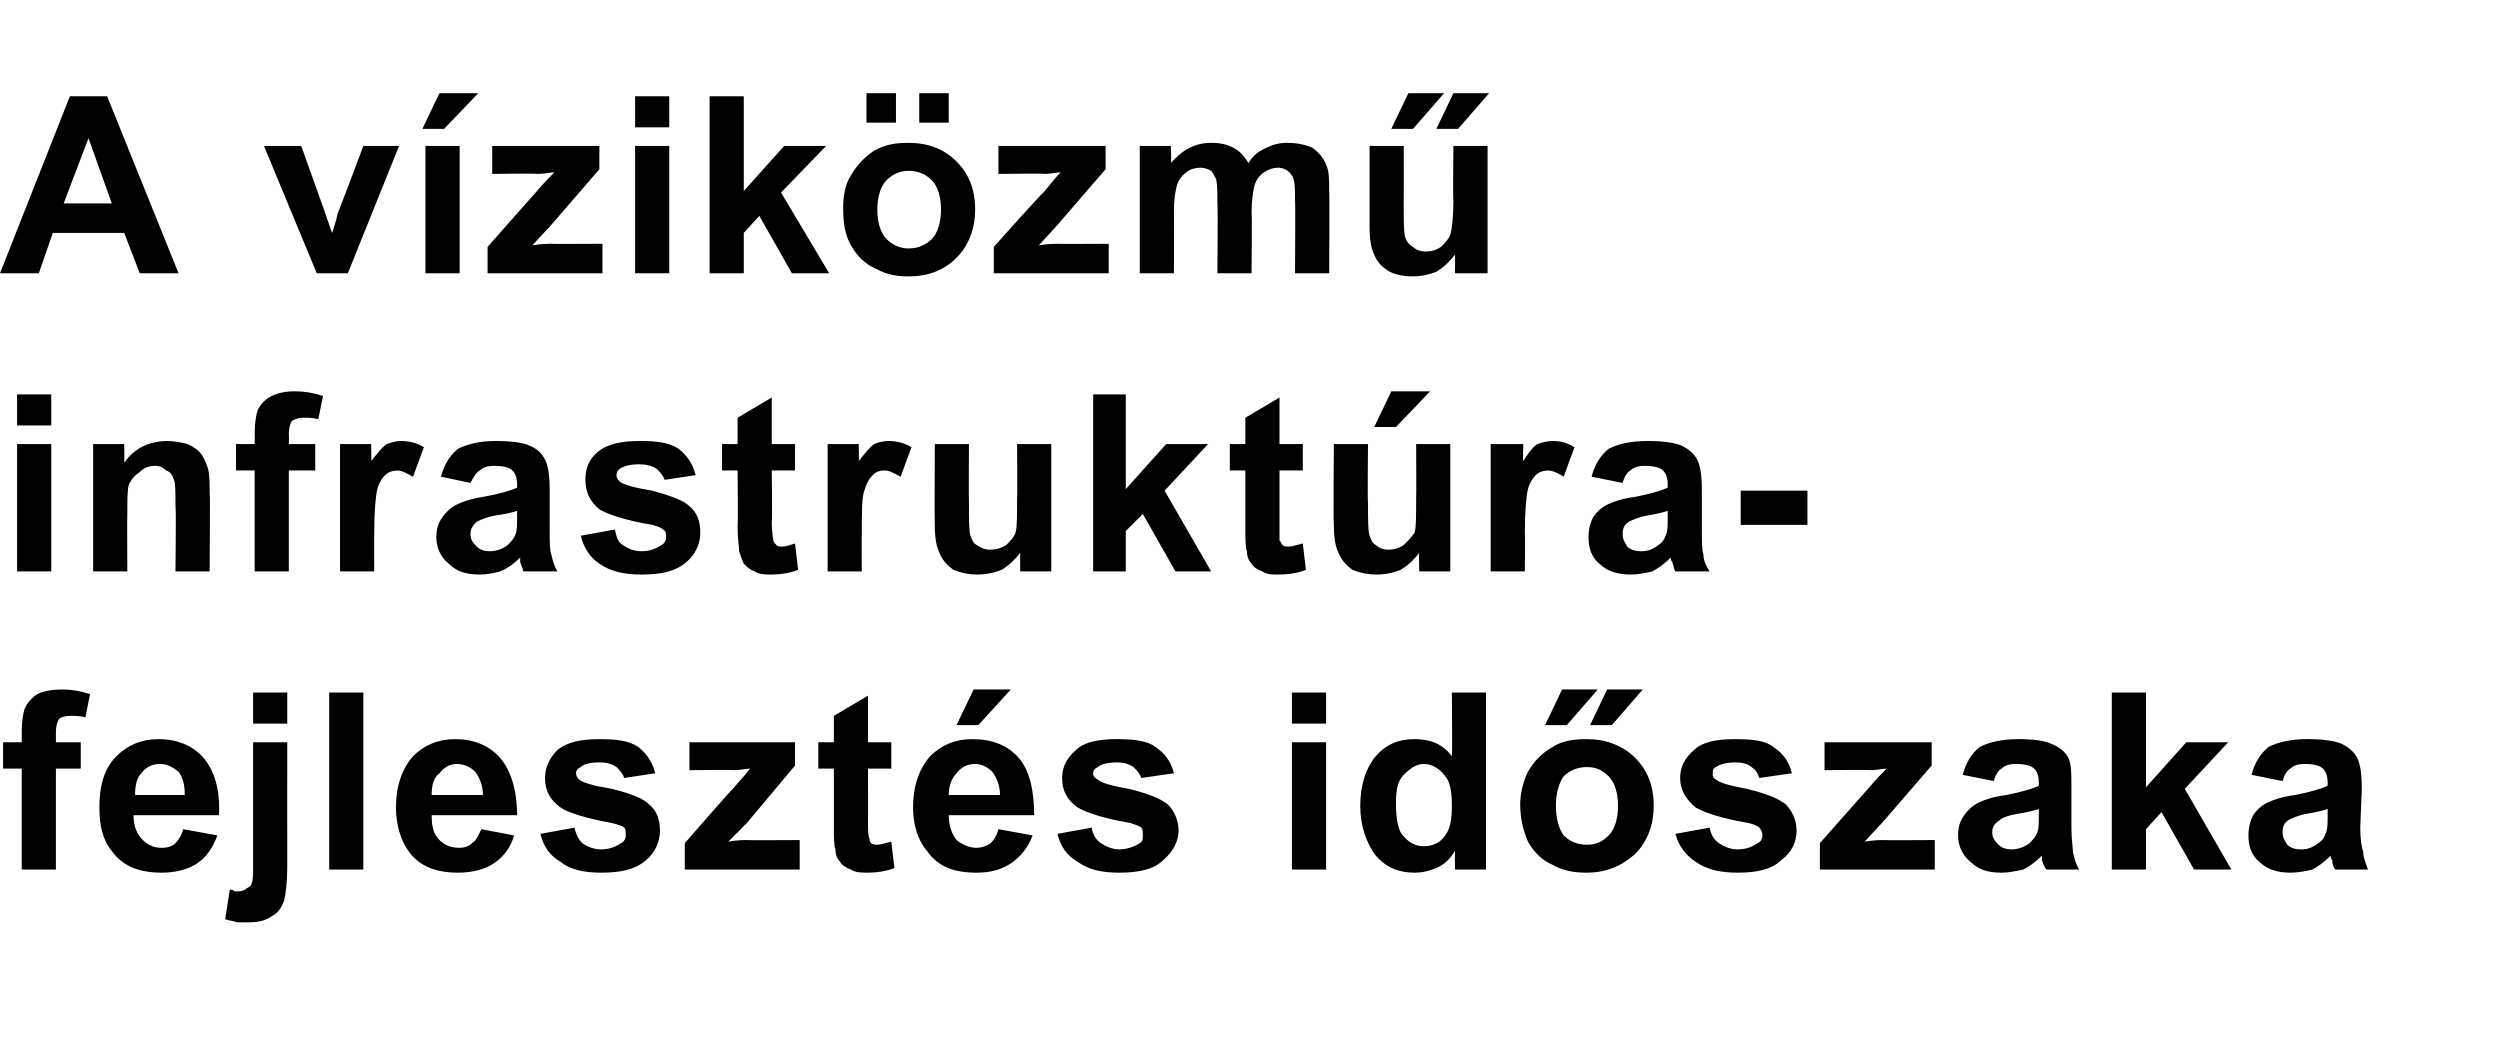
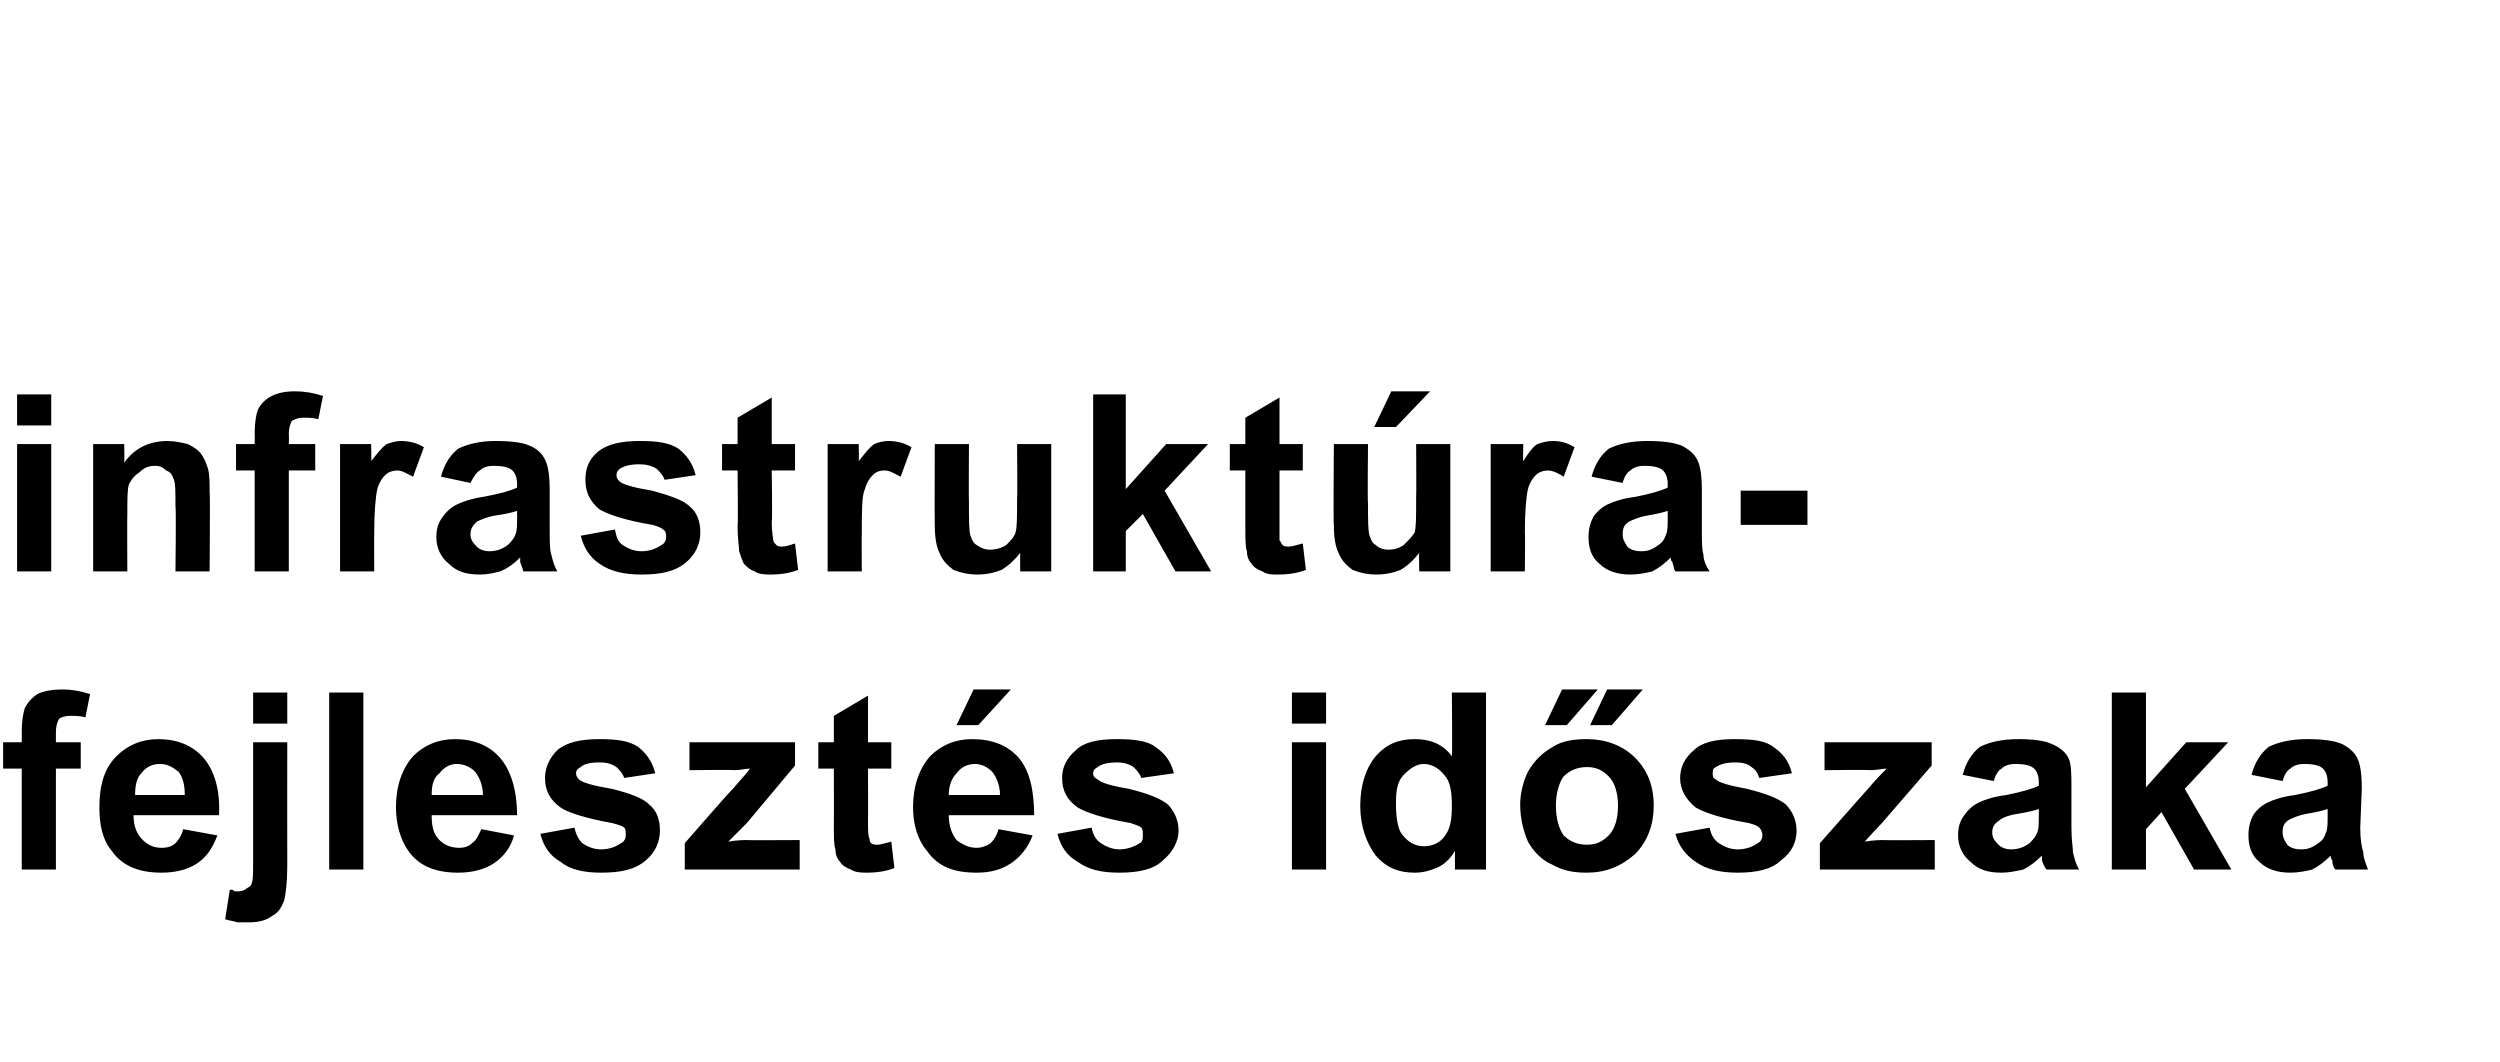
<svg xmlns="http://www.w3.org/2000/svg" version="1.1" width="161px" height="68.4px" viewBox="0 -6 161 68.4" style="top:-6px">
  <desc>A v zik zm infrastrukt ra fejleszt s id szaka</desc>
  <defs />
  <g id="Polygon44796">
    <path d="M 0.2 41.8 L 1.4 41.8 C 1.4 41.8 1.41 41.13 1.4 41.1 C 1.4 40.4 1.5 39.9 1.6 39.6 C 1.8 39.2 2.1 38.9 2.4 38.7 C 2.8 38.5 3.4 38.4 4 38.4 C 4.6 38.4 5.2 38.5 5.8 38.7 C 5.8 38.7 5.5 40.2 5.5 40.2 C 5.2 40.1 4.8 40.1 4.5 40.1 C 4.2 40.1 3.9 40.2 3.8 40.3 C 3.7 40.5 3.6 40.7 3.6 41.2 C 3.6 41.17 3.6 41.8 3.6 41.8 L 5.2 41.8 L 5.2 43.5 L 3.6 43.5 L 3.6 50 L 1.4 50 L 1.4 43.5 L 0.2 43.5 L 0.2 41.8 Z M 11.8 47.4 C 11.8 47.4 14 47.8 14 47.8 C 13.7 48.6 13.3 49.2 12.7 49.6 C 12.1 50 11.3 50.2 10.4 50.2 C 9 50.2 7.9 49.8 7.2 48.8 C 6.6 48.1 6.4 47.1 6.4 46 C 6.4 44.6 6.7 43.5 7.5 42.7 C 8.2 42 9.1 41.6 10.2 41.6 C 11.4 41.6 12.4 42 13.1 42.8 C 13.8 43.6 14.2 44.9 14.1 46.5 C 14.1 46.5 8.6 46.5 8.6 46.5 C 8.6 47.2 8.8 47.7 9.2 48.1 C 9.5 48.4 9.9 48.6 10.4 48.6 C 10.8 48.6 11.1 48.5 11.3 48.3 C 11.5 48.1 11.7 47.8 11.8 47.4 Z M 11.9 45.2 C 11.9 44.6 11.8 44.1 11.5 43.7 C 11.1 43.4 10.8 43.2 10.3 43.2 C 9.8 43.2 9.4 43.4 9.1 43.8 C 8.8 44.1 8.7 44.6 8.7 45.2 C 8.7 45.2 11.9 45.2 11.9 45.2 Z M 16.3 40.6 L 16.3 38.6 L 18.5 38.6 L 18.5 40.6 L 16.3 40.6 Z M 18.5 41.8 C 18.5 41.8 18.49 49.79 18.5 49.8 C 18.5 50.8 18.4 51.6 18.3 52 C 18.1 52.5 17.9 52.8 17.5 53 C 17.1 53.3 16.6 53.4 16 53.4 C 15.8 53.4 15.5 53.4 15.3 53.4 C 15 53.3 14.8 53.3 14.5 53.2 C 14.5 53.2 14.8 51.3 14.8 51.3 C 15 51.3 15 51.3 15.1 51.4 C 15.2 51.4 15.3 51.4 15.4 51.4 C 15.6 51.4 15.8 51.3 15.9 51.2 C 16.1 51.1 16.2 51 16.2 50.9 C 16.3 50.7 16.3 50.3 16.3 49.7 C 16.3 49.67 16.3 41.8 16.3 41.8 L 18.5 41.8 Z M 21.2 50 L 21.2 38.6 L 23.4 38.6 L 23.4 50 L 21.2 50 Z M 31 47.4 C 31 47.4 33.1 47.8 33.1 47.8 C 32.9 48.6 32.4 49.2 31.8 49.6 C 31.2 50 30.4 50.2 29.5 50.2 C 28.1 50.2 27 49.8 26.3 48.8 C 25.8 48.1 25.5 47.1 25.5 46 C 25.5 44.6 25.9 43.5 26.6 42.7 C 27.3 42 28.2 41.6 29.3 41.6 C 30.5 41.6 31.5 42 32.2 42.8 C 32.9 43.6 33.3 44.9 33.3 46.5 C 33.3 46.5 27.8 46.5 27.8 46.5 C 27.8 47.2 27.9 47.7 28.3 48.1 C 28.6 48.4 29 48.6 29.6 48.6 C 29.9 48.6 30.2 48.5 30.4 48.3 C 30.7 48.1 30.8 47.8 31 47.4 Z M 31.1 45.2 C 31.1 44.6 30.9 44.1 30.6 43.7 C 30.3 43.4 29.9 43.2 29.4 43.2 C 29 43.2 28.6 43.4 28.3 43.8 C 27.9 44.1 27.8 44.6 27.8 45.2 C 27.8 45.2 31.1 45.2 31.1 45.2 Z M 34.8 47.7 C 34.8 47.7 37 47.3 37 47.3 C 37.1 47.8 37.3 48.1 37.5 48.3 C 37.8 48.5 38.2 48.7 38.7 48.7 C 39.3 48.7 39.7 48.5 40 48.3 C 40.2 48.2 40.3 48 40.3 47.8 C 40.3 47.6 40.3 47.4 40.2 47.3 C 40.1 47.2 39.8 47.1 39.4 47 C 37.7 46.7 36.5 46.3 36.1 46 C 35.4 45.5 35.1 44.9 35.1 44.1 C 35.1 43.4 35.4 42.8 35.9 42.3 C 36.5 41.8 37.4 41.6 38.6 41.6 C 39.7 41.6 40.5 41.7 41.1 42.1 C 41.6 42.5 42 43 42.2 43.8 C 42.2 43.8 40.2 44.1 40.2 44.1 C 40.1 43.8 39.9 43.6 39.7 43.4 C 39.4 43.2 39.1 43.1 38.6 43.1 C 38 43.1 37.6 43.2 37.4 43.4 C 37.2 43.5 37.1 43.6 37.1 43.8 C 37.1 44 37.2 44.1 37.3 44.2 C 37.5 44.4 38.2 44.6 39.4 44.8 C 40.6 45.1 41.4 45.4 41.8 45.8 C 42.3 46.2 42.5 46.8 42.5 47.5 C 42.5 48.2 42.2 48.9 41.6 49.4 C 40.9 50 40 50.2 38.7 50.2 C 37.6 50.2 36.7 50 36.1 49.5 C 35.4 49.1 35 48.5 34.8 47.7 Z M 44.1 50 L 44.1 48.3 C 44.1 48.3 47.17 44.77 47.2 44.8 C 47.7 44.2 48.1 43.8 48.3 43.5 C 48 43.5 47.7 43.6 47.3 43.6 C 47.3 43.56 44.4 43.6 44.4 43.6 L 44.4 41.8 L 51.2 41.8 L 51.2 43.3 L 48.1 47 C 48.1 47 46.94 48.17 46.9 48.2 C 47.5 48.1 47.9 48.1 48.1 48.1 C 48.07 48.12 51.5 48.1 51.5 48.1 L 51.5 50 L 44.1 50 Z M 57.4 41.8 L 57.4 43.5 L 55.9 43.5 C 55.9 43.5 55.91 46.85 55.9 46.8 C 55.9 47.5 55.9 47.9 56 48 C 56 48.1 56 48.2 56.1 48.3 C 56.2 48.4 56.4 48.4 56.5 48.4 C 56.7 48.4 57 48.3 57.4 48.2 C 57.4 48.2 57.6 49.9 57.6 49.9 C 57.1 50.1 56.5 50.2 55.9 50.2 C 55.5 50.2 55.1 50.2 54.8 50 C 54.5 49.9 54.2 49.7 54.1 49.5 C 53.9 49.3 53.8 49 53.8 48.7 C 53.7 48.4 53.7 47.9 53.7 47.1 C 53.71 47.12 53.7 43.5 53.7 43.5 L 52.7 43.5 L 52.7 41.8 L 53.7 41.8 L 53.7 40.1 L 55.9 38.8 L 55.9 41.8 L 57.4 41.8 Z M 64.3 47.4 C 64.3 47.4 66.5 47.8 66.5 47.8 C 66.2 48.6 65.7 49.2 65.1 49.6 C 64.5 50 63.8 50.2 62.9 50.2 C 61.4 50.2 60.4 49.8 59.7 48.8 C 59.1 48.1 58.8 47.1 58.8 46 C 58.8 44.6 59.2 43.5 59.9 42.7 C 60.6 42 61.5 41.6 62.6 41.6 C 63.9 41.6 64.9 42 65.6 42.8 C 66.3 43.6 66.6 44.9 66.6 46.5 C 66.6 46.5 61.1 46.5 61.1 46.5 C 61.1 47.2 61.3 47.7 61.6 48.1 C 62 48.4 62.4 48.6 62.9 48.6 C 63.2 48.6 63.5 48.5 63.8 48.3 C 64 48.1 64.2 47.8 64.3 47.4 Z M 64.4 45.2 C 64.4 44.6 64.2 44.1 63.9 43.7 C 63.6 43.4 63.2 43.2 62.8 43.2 C 62.3 43.2 61.9 43.4 61.6 43.8 C 61.3 44.1 61.1 44.6 61.1 45.2 C 61.1 45.2 64.4 45.2 64.4 45.2 Z M 61.6 40.7 L 62.7 38.4 L 65.1 38.4 L 63 40.7 L 61.6 40.7 Z M 68.1 47.7 C 68.1 47.7 70.3 47.3 70.3 47.3 C 70.4 47.8 70.6 48.1 70.9 48.3 C 71.2 48.5 71.6 48.7 72.1 48.7 C 72.6 48.7 73.1 48.5 73.4 48.3 C 73.6 48.2 73.6 48 73.6 47.8 C 73.6 47.6 73.6 47.4 73.5 47.3 C 73.4 47.2 73.1 47.1 72.8 47 C 71 46.7 69.9 46.3 69.4 46 C 68.7 45.5 68.4 44.9 68.4 44.1 C 68.4 43.4 68.7 42.8 69.3 42.3 C 69.8 41.8 70.7 41.6 71.9 41.6 C 73 41.6 73.9 41.7 74.4 42.1 C 75 42.5 75.4 43 75.6 43.8 C 75.6 43.8 73.5 44.1 73.5 44.1 C 73.4 43.8 73.2 43.6 73 43.4 C 72.7 43.2 72.4 43.1 71.9 43.1 C 71.4 43.1 70.9 43.2 70.7 43.4 C 70.5 43.5 70.4 43.6 70.4 43.8 C 70.4 44 70.5 44.1 70.7 44.2 C 70.9 44.4 71.5 44.6 72.7 44.8 C 73.9 45.1 74.7 45.4 75.2 45.8 C 75.6 46.2 75.9 46.8 75.9 47.5 C 75.9 48.2 75.5 48.9 74.9 49.4 C 74.3 50 73.3 50.2 72.1 50.2 C 70.9 50.2 70.1 50 69.4 49.5 C 68.7 49.1 68.3 48.5 68.1 47.7 Z M 83.2 40.6 L 83.2 38.6 L 85.4 38.6 L 85.4 40.6 L 83.2 40.6 Z M 83.2 50 L 83.2 41.8 L 85.4 41.8 L 85.4 50 L 83.2 50 Z M 95.7 50 L 93.7 50 C 93.7 50 93.69 48.83 93.7 48.8 C 93.4 49.3 93 49.7 92.5 49.9 C 92 50.1 91.6 50.2 91.1 50.2 C 90.1 50.2 89.3 49.9 88.6 49.1 C 88 48.3 87.6 47.2 87.6 45.9 C 87.6 44.5 88 43.4 88.6 42.7 C 89.3 41.9 90.1 41.6 91.1 41.6 C 92.1 41.6 92.9 41.9 93.5 42.7 C 93.54 42.72 93.5 38.6 93.5 38.6 L 95.7 38.6 L 95.7 50 Z M 89.9 45.7 C 89.9 46.6 90 47.2 90.2 47.6 C 90.6 48.2 91.1 48.5 91.7 48.5 C 92.2 48.5 92.7 48.3 93 47.9 C 93.4 47.4 93.5 46.8 93.5 45.9 C 93.5 45 93.4 44.3 93 43.9 C 92.7 43.5 92.2 43.2 91.7 43.2 C 91.2 43.2 90.8 43.5 90.4 43.9 C 90 44.3 89.9 44.9 89.9 45.7 Z M 97.9 45.8 C 97.9 45.1 98.1 44.3 98.4 43.7 C 98.8 43 99.3 42.5 100 42.1 C 100.6 41.7 101.4 41.6 102.2 41.6 C 103.4 41.6 104.5 42 105.3 42.8 C 106.1 43.6 106.5 44.6 106.5 45.9 C 106.5 47.1 106.1 48.2 105.3 49 C 104.4 49.8 103.4 50.2 102.2 50.2 C 101.4 50.2 100.7 50.1 100 49.7 C 99.3 49.4 98.8 48.9 98.4 48.2 C 98.1 47.5 97.9 46.7 97.9 45.8 Z M 100.2 45.9 C 100.2 46.7 100.4 47.4 100.7 47.8 C 101.1 48.2 101.6 48.4 102.2 48.4 C 102.8 48.4 103.2 48.2 103.6 47.8 C 104 47.4 104.2 46.7 104.2 45.9 C 104.2 45.1 104 44.4 103.6 44 C 103.2 43.6 102.8 43.4 102.2 43.4 C 101.6 43.4 101.1 43.6 100.7 44 C 100.4 44.4 100.2 45.1 100.2 45.9 Z M 99.5 40.7 L 100.6 38.4 L 102.9 38.4 L 100.9 40.7 L 99.5 40.7 Z M 102.4 40.7 L 103.5 38.4 L 105.8 38.4 L 103.8 40.7 L 102.4 40.7 Z M 107.9 47.7 C 107.9 47.7 110.1 47.3 110.1 47.3 C 110.2 47.8 110.4 48.1 110.7 48.3 C 111 48.5 111.4 48.7 111.9 48.7 C 112.5 48.7 112.9 48.5 113.2 48.3 C 113.4 48.2 113.5 48 113.5 47.8 C 113.5 47.6 113.4 47.4 113.3 47.3 C 113.2 47.2 113 47.1 112.6 47 C 110.8 46.7 109.7 46.3 109.2 46 C 108.6 45.5 108.2 44.9 108.2 44.1 C 108.2 43.4 108.5 42.8 109.1 42.3 C 109.6 41.8 110.5 41.6 111.7 41.6 C 112.9 41.6 113.7 41.7 114.2 42.1 C 114.8 42.5 115.2 43 115.4 43.8 C 115.4 43.8 113.3 44.1 113.3 44.1 C 113.2 43.8 113.1 43.6 112.8 43.4 C 112.6 43.2 112.2 43.1 111.8 43.1 C 111.2 43.1 110.8 43.2 110.5 43.4 C 110.3 43.5 110.3 43.6 110.3 43.8 C 110.3 44 110.3 44.1 110.5 44.2 C 110.7 44.4 111.4 44.6 112.5 44.8 C 113.7 45.1 114.5 45.4 115 45.8 C 115.4 46.2 115.7 46.8 115.7 47.5 C 115.7 48.2 115.4 48.9 114.7 49.4 C 114.1 50 113.1 50.2 111.9 50.2 C 110.8 50.2 109.9 50 109.2 49.5 C 108.6 49.1 108.1 48.5 107.9 47.7 Z M 117.2 50 L 117.2 48.3 C 117.2 48.3 120.32 44.77 120.3 44.8 C 120.8 44.2 121.2 43.8 121.5 43.5 C 121.2 43.5 120.9 43.6 120.4 43.6 C 120.45 43.56 117.5 43.6 117.5 43.6 L 117.5 41.8 L 124.4 41.8 L 124.4 43.3 L 121.2 47 C 121.2 47 120.09 48.17 120.1 48.2 C 120.7 48.1 121.1 48.1 121.2 48.1 C 121.22 48.12 124.6 48.1 124.6 48.1 L 124.6 50 L 117.2 50 Z M 128.4 44.3 C 128.4 44.3 126.4 43.9 126.4 43.9 C 126.6 43.1 127 42.5 127.5 42.1 C 128.1 41.8 128.9 41.6 130 41.6 C 130.9 41.6 131.7 41.7 132.1 41.9 C 132.6 42.1 133 42.4 133.2 42.8 C 133.4 43.2 133.4 43.8 133.4 44.8 C 133.4 44.8 133.4 47.3 133.4 47.3 C 133.4 48.1 133.5 48.6 133.5 48.9 C 133.6 49.3 133.7 49.7 133.9 50 C 133.9 50 131.8 50 131.8 50 C 131.7 49.9 131.6 49.7 131.5 49.4 C 131.5 49.3 131.5 49.2 131.5 49.1 C 131.1 49.5 130.7 49.8 130.3 50 C 129.8 50.1 129.4 50.2 128.9 50.2 C 128 50.2 127.4 50 126.9 49.5 C 126.4 49.1 126.1 48.5 126.1 47.8 C 126.1 47.3 126.2 46.9 126.5 46.5 C 126.7 46.2 127 45.9 127.4 45.7 C 127.8 45.5 128.4 45.3 129.2 45.2 C 130.2 45 130.9 44.8 131.3 44.6 C 131.3 44.6 131.3 44.4 131.3 44.4 C 131.3 44 131.2 43.7 131 43.5 C 130.8 43.3 130.4 43.2 129.8 43.2 C 129.4 43.2 129.1 43.3 128.9 43.5 C 128.7 43.6 128.5 43.9 128.4 44.3 Z M 131.3 46.1 C 131 46.2 130.6 46.3 130 46.4 C 129.3 46.5 128.9 46.7 128.8 46.8 C 128.5 47 128.3 47.2 128.3 47.6 C 128.3 47.9 128.4 48.1 128.7 48.4 C 128.9 48.6 129.2 48.7 129.5 48.7 C 129.9 48.7 130.3 48.6 130.7 48.3 C 130.9 48.1 131.1 47.9 131.2 47.6 C 131.3 47.4 131.3 47 131.3 46.5 C 131.3 46.5 131.3 46.1 131.3 46.1 Z M 136 50 L 136 38.6 L 138.2 38.6 L 138.2 44.7 L 140.8 41.8 L 143.5 41.8 L 140.7 44.8 L 143.7 50 L 141.3 50 L 139.2 46.3 L 138.2 47.4 L 138.2 50 L 136 50 Z M 147 44.3 C 147 44.3 145 43.9 145 43.9 C 145.2 43.1 145.6 42.5 146.1 42.1 C 146.7 41.8 147.5 41.6 148.6 41.6 C 149.6 41.6 150.3 41.7 150.8 41.9 C 151.2 42.1 151.6 42.4 151.8 42.8 C 152 43.2 152.1 43.8 152.1 44.8 C 152.1 44.8 152 47.3 152 47.3 C 152 48.1 152.1 48.6 152.2 48.9 C 152.2 49.3 152.4 49.7 152.5 50 C 152.5 50 150.4 50 150.4 50 C 150.3 49.9 150.2 49.7 150.2 49.4 C 150.1 49.3 150.1 49.2 150.1 49.1 C 149.7 49.5 149.3 49.8 148.9 50 C 148.5 50.1 148 50.2 147.5 50.2 C 146.7 50.2 146 50 145.5 49.5 C 145 49.1 144.8 48.5 144.8 47.8 C 144.8 47.3 144.9 46.9 145.1 46.5 C 145.3 46.2 145.6 45.9 146 45.7 C 146.4 45.5 147 45.3 147.8 45.2 C 148.8 45 149.5 44.8 149.9 44.6 C 149.9 44.6 149.9 44.4 149.9 44.4 C 149.9 44 149.8 43.7 149.6 43.5 C 149.4 43.3 149 43.2 148.4 43.2 C 148 43.2 147.7 43.3 147.5 43.5 C 147.3 43.6 147.1 43.9 147 44.3 Z M 149.9 46.1 C 149.6 46.2 149.2 46.3 148.6 46.4 C 148 46.5 147.6 46.7 147.4 46.8 C 147.1 47 147 47.2 147 47.6 C 147 47.9 147.1 48.1 147.3 48.4 C 147.5 48.6 147.8 48.7 148.2 48.7 C 148.6 48.7 148.9 48.6 149.3 48.3 C 149.6 48.1 149.7 47.9 149.8 47.6 C 149.9 47.4 149.9 47 149.9 46.5 C 149.9 46.5 149.9 46.1 149.9 46.1 Z " stroke="none" fill="#000" />
  </g>
  <g id="Polygon44795">
    <path d="M 1.1 21.4 L 1.1 19.4 L 3.3 19.4 L 3.3 21.4 L 1.1 21.4 Z M 1.1 30.8 L 1.1 22.6 L 3.3 22.6 L 3.3 30.8 L 1.1 30.8 Z M 13.5 30.8 L 11.3 30.8 C 11.3 30.8 11.35 26.61 11.3 26.6 C 11.3 25.7 11.3 25.1 11.2 24.9 C 11.1 24.6 11 24.4 10.7 24.3 C 10.5 24.1 10.3 24 10 24 C 9.6 24 9.3 24.1 9 24.4 C 8.7 24.6 8.5 24.8 8.3 25.2 C 8.2 25.5 8.2 26.2 8.2 27.1 C 8.18 27.09 8.2 30.8 8.2 30.8 L 6 30.8 L 6 22.6 L 8 22.6 C 8 22.6 8.02 23.77 8 23.8 C 8.7 22.8 9.7 22.4 10.8 22.4 C 11.2 22.4 11.7 22.5 12.1 22.6 C 12.5 22.8 12.8 23 13 23.3 C 13.2 23.6 13.3 23.9 13.4 24.2 C 13.5 24.6 13.5 25.1 13.5 25.7 C 13.54 25.69 13.5 30.8 13.5 30.8 Z M 15.2 22.6 L 16.4 22.6 C 16.4 22.6 16.42 21.93 16.4 21.9 C 16.4 21.2 16.5 20.7 16.6 20.4 C 16.8 20 17.1 19.7 17.5 19.5 C 17.9 19.3 18.4 19.2 19 19.2 C 19.6 19.2 20.2 19.3 20.8 19.5 C 20.8 19.5 20.5 21 20.5 21 C 20.2 20.9 19.8 20.9 19.5 20.9 C 19.2 20.9 19 21 18.8 21.1 C 18.7 21.3 18.6 21.5 18.6 22 C 18.62 21.97 18.6 22.6 18.6 22.6 L 20.3 22.6 L 20.3 24.3 L 18.6 24.3 L 18.6 30.8 L 16.4 30.8 L 16.4 24.3 L 15.2 24.3 L 15.2 22.6 Z M 24.1 30.8 L 21.9 30.8 L 21.9 22.6 L 23.9 22.6 C 23.9 22.6 23.93 23.73 23.9 23.7 C 24.3 23.2 24.6 22.8 24.9 22.6 C 25.2 22.5 25.5 22.4 25.8 22.4 C 26.3 22.4 26.8 22.5 27.3 22.8 C 27.3 22.8 26.6 24.7 26.6 24.7 C 26.2 24.5 25.9 24.3 25.6 24.3 C 25.3 24.3 25 24.4 24.8 24.6 C 24.6 24.8 24.4 25.1 24.3 25.5 C 24.2 25.9 24.1 26.9 24.1 28.3 C 24.09 28.29 24.1 30.8 24.1 30.8 Z M 30.3 25.1 C 30.3 25.1 28.4 24.7 28.4 24.7 C 28.6 23.9 29 23.3 29.5 22.9 C 30.1 22.6 30.9 22.4 31.9 22.4 C 32.9 22.4 33.7 22.5 34.1 22.7 C 34.6 22.9 34.9 23.2 35.1 23.6 C 35.3 24 35.4 24.6 35.4 25.6 C 35.4 25.6 35.4 28.1 35.4 28.1 C 35.4 28.9 35.4 29.4 35.5 29.7 C 35.6 30.1 35.7 30.5 35.9 30.8 C 35.9 30.8 33.7 30.8 33.7 30.8 C 33.7 30.7 33.6 30.5 33.5 30.2 C 33.5 30.1 33.5 30 33.5 29.9 C 33.1 30.3 32.7 30.6 32.2 30.8 C 31.8 30.9 31.4 31 30.9 31 C 30 31 29.4 30.8 28.9 30.3 C 28.4 29.9 28.1 29.3 28.1 28.6 C 28.1 28.1 28.2 27.7 28.5 27.3 C 28.7 27 29 26.7 29.4 26.5 C 29.8 26.3 30.4 26.1 31.1 26 C 32.2 25.8 32.9 25.6 33.3 25.4 C 33.3 25.4 33.3 25.2 33.3 25.2 C 33.3 24.8 33.2 24.5 33 24.3 C 32.8 24.1 32.4 24 31.8 24 C 31.4 24 31.1 24.1 30.9 24.3 C 30.7 24.4 30.5 24.7 30.3 25.1 Z M 33.3 26.9 C 33 27 32.6 27.1 31.9 27.2 C 31.3 27.3 30.9 27.5 30.7 27.6 C 30.5 27.8 30.3 28 30.3 28.4 C 30.3 28.7 30.4 28.9 30.7 29.2 C 30.9 29.4 31.2 29.5 31.5 29.5 C 31.9 29.5 32.3 29.4 32.7 29.1 C 32.9 28.9 33.1 28.7 33.2 28.4 C 33.3 28.2 33.3 27.8 33.3 27.3 C 33.3 27.3 33.3 26.9 33.3 26.9 Z M 37.4 28.5 C 37.4 28.5 39.6 28.1 39.6 28.1 C 39.7 28.6 39.8 28.9 40.1 29.1 C 40.4 29.3 40.8 29.5 41.3 29.5 C 41.9 29.5 42.3 29.3 42.6 29.1 C 42.8 29 42.9 28.8 42.9 28.6 C 42.9 28.4 42.9 28.2 42.7 28.1 C 42.6 28 42.4 27.9 42 27.8 C 40.2 27.5 39.1 27.1 38.6 26.8 C 38 26.3 37.7 25.7 37.7 24.9 C 37.7 24.2 37.9 23.6 38.5 23.1 C 39.1 22.6 40 22.4 41.2 22.4 C 42.3 22.4 43.1 22.5 43.7 22.9 C 44.2 23.3 44.6 23.8 44.8 24.6 C 44.8 24.6 42.8 24.9 42.8 24.9 C 42.7 24.6 42.5 24.4 42.3 24.2 C 42 24 41.6 23.9 41.2 23.9 C 40.6 23.9 40.2 24 39.9 24.2 C 39.8 24.3 39.7 24.4 39.7 24.6 C 39.7 24.8 39.8 24.9 39.9 25 C 40.1 25.2 40.8 25.4 42 25.6 C 43.1 25.9 44 26.2 44.4 26.6 C 44.9 27 45.1 27.6 45.1 28.3 C 45.1 29 44.8 29.7 44.2 30.2 C 43.5 30.8 42.6 31 41.3 31 C 40.2 31 39.3 30.8 38.6 30.3 C 38 29.9 37.6 29.3 37.4 28.5 Z M 51.2 22.6 L 51.2 24.3 L 49.7 24.3 C 49.7 24.3 49.75 27.65 49.7 27.6 C 49.7 28.3 49.8 28.7 49.8 28.8 C 49.8 28.9 49.9 29 50 29.1 C 50.1 29.2 50.2 29.2 50.4 29.2 C 50.6 29.2 50.9 29.1 51.2 29 C 51.2 29 51.4 30.7 51.4 30.7 C 50.9 30.9 50.3 31 49.7 31 C 49.3 31 48.9 31 48.6 30.8 C 48.3 30.7 48.1 30.5 47.9 30.3 C 47.8 30.1 47.7 29.8 47.6 29.5 C 47.6 29.2 47.5 28.7 47.5 27.9 C 47.54 27.92 47.5 24.3 47.5 24.3 L 46.5 24.3 L 46.5 22.6 L 47.5 22.6 L 47.5 20.9 L 49.7 19.6 L 49.7 22.6 L 51.2 22.6 Z M 55.5 30.8 L 53.3 30.8 L 53.3 22.6 L 55.3 22.6 C 55.3 22.6 55.33 23.73 55.3 23.7 C 55.7 23.2 56 22.8 56.3 22.6 C 56.5 22.5 56.9 22.4 57.2 22.4 C 57.7 22.4 58.2 22.5 58.7 22.8 C 58.7 22.8 58 24.7 58 24.7 C 57.6 24.5 57.3 24.3 57 24.3 C 56.6 24.3 56.4 24.4 56.2 24.6 C 56 24.8 55.8 25.1 55.7 25.5 C 55.5 25.9 55.5 26.9 55.5 28.3 C 55.48 28.29 55.5 30.8 55.5 30.8 Z M 65.7 30.8 C 65.7 30.8 65.69 29.61 65.7 29.6 C 65.4 30 65 30.4 64.5 30.7 C 64 30.9 63.5 31 62.9 31 C 62.4 31 61.9 30.9 61.4 30.7 C 61 30.4 60.7 30.1 60.5 29.6 C 60.3 29.2 60.2 28.6 60.2 27.8 C 60.18 27.8 60.2 22.6 60.2 22.6 L 62.4 22.6 C 62.4 22.6 62.38 26.36 62.4 26.4 C 62.4 27.5 62.4 28.2 62.5 28.5 C 62.6 28.8 62.7 29 62.9 29.1 C 63.2 29.3 63.4 29.4 63.8 29.4 C 64.1 29.4 64.5 29.3 64.8 29.1 C 65.1 28.8 65.3 28.6 65.4 28.3 C 65.5 28 65.5 27.2 65.5 26.1 C 65.53 26.05 65.5 22.6 65.5 22.6 L 67.7 22.6 L 67.7 30.8 L 65.7 30.8 Z M 70.4 30.8 L 70.4 19.4 L 72.5 19.4 L 72.5 25.5 L 75.1 22.6 L 77.8 22.6 L 75 25.6 L 78 30.8 L 75.7 30.8 L 73.6 27.1 L 72.5 28.2 L 72.5 30.8 L 70.4 30.8 Z M 83.9 22.6 L 83.9 24.3 L 82.4 24.3 C 82.4 24.3 82.4 27.65 82.4 27.6 C 82.4 28.3 82.4 28.7 82.4 28.8 C 82.5 28.9 82.5 29 82.6 29.1 C 82.7 29.2 82.9 29.2 83 29.2 C 83.2 29.2 83.5 29.1 83.9 29 C 83.9 29 84.1 30.7 84.1 30.7 C 83.6 30.9 83 31 82.3 31 C 81.9 31 81.6 31 81.3 30.8 C 81 30.7 80.7 30.5 80.6 30.3 C 80.4 30.1 80.3 29.8 80.3 29.5 C 80.2 29.2 80.2 28.7 80.2 27.9 C 80.2 27.92 80.2 24.3 80.2 24.3 L 79.2 24.3 L 79.2 22.6 L 80.2 22.6 L 80.2 20.9 L 82.4 19.6 L 82.4 22.6 L 83.9 22.6 Z M 91.4 30.8 C 91.4 30.8 91.37 29.61 91.4 29.6 C 91.1 30 90.7 30.4 90.2 30.7 C 89.7 30.9 89.2 31 88.6 31 C 88.1 31 87.6 30.9 87.1 30.7 C 86.7 30.4 86.4 30.1 86.2 29.6 C 86 29.2 85.9 28.6 85.9 27.8 C 85.86 27.8 85.9 22.6 85.9 22.6 L 88.1 22.6 C 88.1 22.6 88.06 26.36 88.1 26.4 C 88.1 27.5 88.1 28.2 88.2 28.5 C 88.3 28.8 88.4 29 88.6 29.1 C 88.8 29.3 89.1 29.4 89.4 29.4 C 89.8 29.4 90.1 29.3 90.4 29.1 C 90.7 28.8 90.9 28.6 91.1 28.3 C 91.2 28 91.2 27.2 91.2 26.1 C 91.22 26.05 91.2 22.6 91.2 22.6 L 93.4 22.6 L 93.4 30.8 L 91.4 30.8 Z M 88.5 21.5 L 89.6 19.2 L 92.1 19.2 L 89.9 21.5 L 88.5 21.5 Z M 98.2 30.8 L 96 30.8 L 96 22.6 L 98.1 22.6 C 98.1 22.6 98.07 23.73 98.1 23.7 C 98.4 23.2 98.7 22.8 99 22.6 C 99.3 22.5 99.6 22.4 100 22.4 C 100.5 22.4 100.9 22.5 101.4 22.8 C 101.4 22.8 100.7 24.7 100.7 24.7 C 100.4 24.5 100 24.3 99.7 24.3 C 99.4 24.3 99.1 24.4 98.9 24.6 C 98.7 24.8 98.5 25.1 98.4 25.5 C 98.3 25.9 98.2 26.9 98.2 28.3 C 98.23 28.29 98.2 30.8 98.2 30.8 Z M 104.5 25.1 C 104.5 25.1 102.5 24.7 102.5 24.7 C 102.7 23.9 103.1 23.3 103.6 22.9 C 104.2 22.6 105 22.4 106.1 22.4 C 107.1 22.4 107.8 22.5 108.3 22.7 C 108.7 22.9 109.1 23.2 109.3 23.6 C 109.5 24 109.6 24.6 109.6 25.6 C 109.6 25.6 109.6 28.1 109.6 28.1 C 109.6 28.9 109.6 29.4 109.7 29.7 C 109.7 30.1 109.9 30.5 110.1 30.8 C 110.1 30.8 107.9 30.8 107.9 30.8 C 107.8 30.7 107.8 30.5 107.7 30.2 C 107.6 30.1 107.6 30 107.6 29.9 C 107.2 30.3 106.8 30.6 106.4 30.8 C 106 30.9 105.5 31 105 31 C 104.2 31 103.5 30.8 103 30.3 C 102.5 29.9 102.3 29.3 102.3 28.6 C 102.3 28.1 102.4 27.7 102.6 27.3 C 102.8 27 103.1 26.7 103.5 26.5 C 103.9 26.3 104.5 26.1 105.3 26 C 106.3 25.8 107 25.6 107.4 25.4 C 107.4 25.4 107.4 25.2 107.4 25.2 C 107.4 24.8 107.3 24.5 107.1 24.3 C 106.9 24.1 106.5 24 105.9 24 C 105.5 24 105.2 24.1 105 24.3 C 104.8 24.4 104.6 24.7 104.5 25.1 Z M 107.4 26.9 C 107.1 27 106.7 27.1 106.1 27.2 C 105.5 27.3 105.1 27.5 104.9 27.6 C 104.6 27.8 104.5 28 104.5 28.4 C 104.5 28.7 104.6 28.9 104.8 29.2 C 105 29.4 105.3 29.5 105.7 29.5 C 106.1 29.5 106.4 29.4 106.8 29.1 C 107.1 28.9 107.2 28.7 107.3 28.4 C 107.4 28.2 107.4 27.8 107.4 27.3 C 107.4 27.3 107.4 26.9 107.4 26.9 Z M 112.1 27.8 L 112.1 25.6 L 116.4 25.6 L 116.4 27.8 L 112.1 27.8 Z " stroke="none" fill="#000" />
  </g>
  <g id="Polygon44794">
-     <path d="M 11.5 11.6 L 9 11.6 L 8 9 L 3.4 9 L 2.5 11.6 L 0 11.6 L 4.5 0.2 L 6.9 0.2 L 11.5 11.6 Z M 7.2 7.1 L 5.7 2.9 L 4.1 7.1 L 7.2 7.1 Z M 20.4 11.6 L 17 3.4 L 19.4 3.4 L 20.9 7.6 C 20.9 7.6 21.37 9 21.4 9 C 21.5 8.6 21.6 8.4 21.6 8.3 C 21.7 8.1 21.7 7.8 21.8 7.6 C 21.83 7.59 23.4 3.4 23.4 3.4 L 25.7 3.4 L 22.4 11.6 L 20.4 11.6 Z M 27.4 11.6 L 27.4 3.4 L 29.6 3.4 L 29.6 11.6 L 27.4 11.6 Z M 27.2 2.3 L 28.3 0 L 30.8 0 L 28.6 2.3 L 27.2 2.3 Z M 31.4 11.6 L 31.4 9.9 C 31.4 9.9 34.52 6.37 34.5 6.4 C 35 5.8 35.4 5.4 35.7 5.1 C 35.4 5.1 35.1 5.2 34.6 5.2 C 34.65 5.16 31.7 5.2 31.7 5.2 L 31.7 3.4 L 38.6 3.4 L 38.6 4.9 L 35.4 8.6 C 35.4 8.6 34.29 9.77 34.3 9.8 C 34.9 9.7 35.3 9.7 35.4 9.7 C 35.42 9.72 38.8 9.7 38.8 9.7 L 38.8 11.6 L 31.4 11.6 Z M 40.9 2.2 L 40.9 0.2 L 43.1 0.2 L 43.1 2.2 L 40.9 2.2 Z M 40.9 11.6 L 40.9 3.4 L 43.1 3.4 L 43.1 11.6 L 40.9 11.6 Z M 45.7 11.6 L 45.7 0.2 L 47.9 0.2 L 47.9 6.3 L 50.5 3.4 L 53.2 3.4 L 50.3 6.4 L 53.4 11.6 L 51 11.6 L 48.9 7.9 L 47.9 9 L 47.9 11.6 L 45.7 11.6 Z M 54.3 7.4 C 54.3 6.7 54.4 5.9 54.8 5.3 C 55.2 4.6 55.7 4.1 56.3 3.7 C 57 3.3 57.7 3.2 58.5 3.2 C 59.8 3.2 60.8 3.6 61.6 4.4 C 62.4 5.2 62.8 6.2 62.8 7.5 C 62.8 8.7 62.4 9.8 61.6 10.6 C 60.8 11.4 59.8 11.8 58.5 11.8 C 57.8 11.8 57.1 11.7 56.4 11.3 C 55.7 11 55.2 10.5 54.8 9.8 C 54.4 9.1 54.3 8.3 54.3 7.4 Z M 56.5 7.5 C 56.5 8.3 56.7 9 57.1 9.4 C 57.5 9.8 58 10 58.5 10 C 59.1 10 59.6 9.8 60 9.4 C 60.4 9 60.6 8.3 60.6 7.5 C 60.6 6.7 60.4 6 60 5.6 C 59.6 5.2 59.1 5 58.5 5 C 58 5 57.5 5.2 57.1 5.6 C 56.7 6 56.5 6.7 56.5 7.5 Z M 55.8 1.9 L 55.8 0 L 57.7 0 L 57.7 1.9 L 55.8 1.9 Z M 59.2 1.9 L 59.2 0 L 61.1 0 L 61.1 1.9 L 59.2 1.9 Z M 64 11.6 L 64 9.9 C 64 9.9 67.15 6.37 67.2 6.4 C 67.7 5.8 68 5.4 68.3 5.1 C 68 5.1 67.7 5.2 67.3 5.2 C 67.28 5.16 64.3 5.2 64.3 5.2 L 64.3 3.4 L 71.2 3.4 L 71.2 4.9 L 68 8.6 C 68 8.6 66.92 9.77 66.9 9.8 C 67.5 9.7 67.9 9.7 68 9.7 C 68.05 9.72 71.4 9.7 71.4 9.7 L 71.4 11.6 L 64 11.6 Z M 73.4 3.4 L 75.4 3.4 C 75.4 3.4 75.45 4.48 75.4 4.5 C 76.2 3.6 77 3.2 78 3.2 C 78.6 3.2 79 3.3 79.4 3.5 C 79.8 3.7 80.1 4 80.4 4.5 C 80.7 4 81.1 3.7 81.6 3.5 C 82 3.3 82.4 3.2 82.9 3.2 C 83.5 3.2 84 3.3 84.5 3.5 C 84.9 3.8 85.2 4.1 85.4 4.6 C 85.6 5 85.6 5.6 85.6 6.3 C 85.63 6.34 85.6 11.6 85.6 11.6 L 83.4 11.6 C 83.4 11.6 83.43 6.91 83.4 6.9 C 83.4 6.1 83.4 5.6 83.2 5.3 C 83 5 82.7 4.8 82.3 4.8 C 82 4.8 81.7 4.9 81.4 5.1 C 81.1 5.3 80.9 5.6 80.8 5.9 C 80.7 6.3 80.6 6.9 80.6 7.7 C 80.64 7.66 80.6 11.6 80.6 11.6 L 78.4 11.6 C 78.4 11.6 78.44 7.1 78.4 7.1 C 78.4 6.3 78.4 5.8 78.3 5.5 C 78.2 5.3 78.1 5.1 78 5 C 77.8 4.9 77.6 4.8 77.3 4.8 C 77 4.8 76.6 4.9 76.4 5.1 C 76.1 5.3 75.9 5.6 75.8 5.9 C 75.7 6.3 75.6 6.8 75.6 7.6 C 75.62 7.62 75.6 11.6 75.6 11.6 L 73.4 11.6 L 73.4 3.4 Z M 93.7 11.6 C 93.7 11.6 93.72 10.41 93.7 10.4 C 93.4 10.8 93 11.2 92.5 11.5 C 92 11.7 91.5 11.8 91 11.8 C 90.4 11.8 89.9 11.7 89.5 11.5 C 89 11.2 88.7 10.9 88.5 10.4 C 88.3 10 88.2 9.4 88.2 8.6 C 88.21 8.6 88.2 3.4 88.2 3.4 L 90.4 3.4 C 90.4 3.4 90.41 7.16 90.4 7.2 C 90.4 8.3 90.4 9 90.5 9.3 C 90.6 9.6 90.8 9.8 91 9.9 C 91.2 10.1 91.5 10.2 91.8 10.2 C 92.2 10.2 92.5 10.1 92.8 9.9 C 93.1 9.6 93.3 9.4 93.4 9.1 C 93.5 8.8 93.6 8 93.6 6.9 C 93.56 6.85 93.6 3.4 93.6 3.4 L 95.8 3.4 L 95.8 11.6 L 93.7 11.6 Z M 89.6 2.3 L 90.7 0 L 93 0 L 91 2.3 L 89.6 2.3 Z M 92.5 2.3 L 93.6 0 L 95.9 0 L 93.9 2.3 L 92.5 2.3 Z " stroke="none" fill="#000" />
-   </g>
+     </g>
</svg>